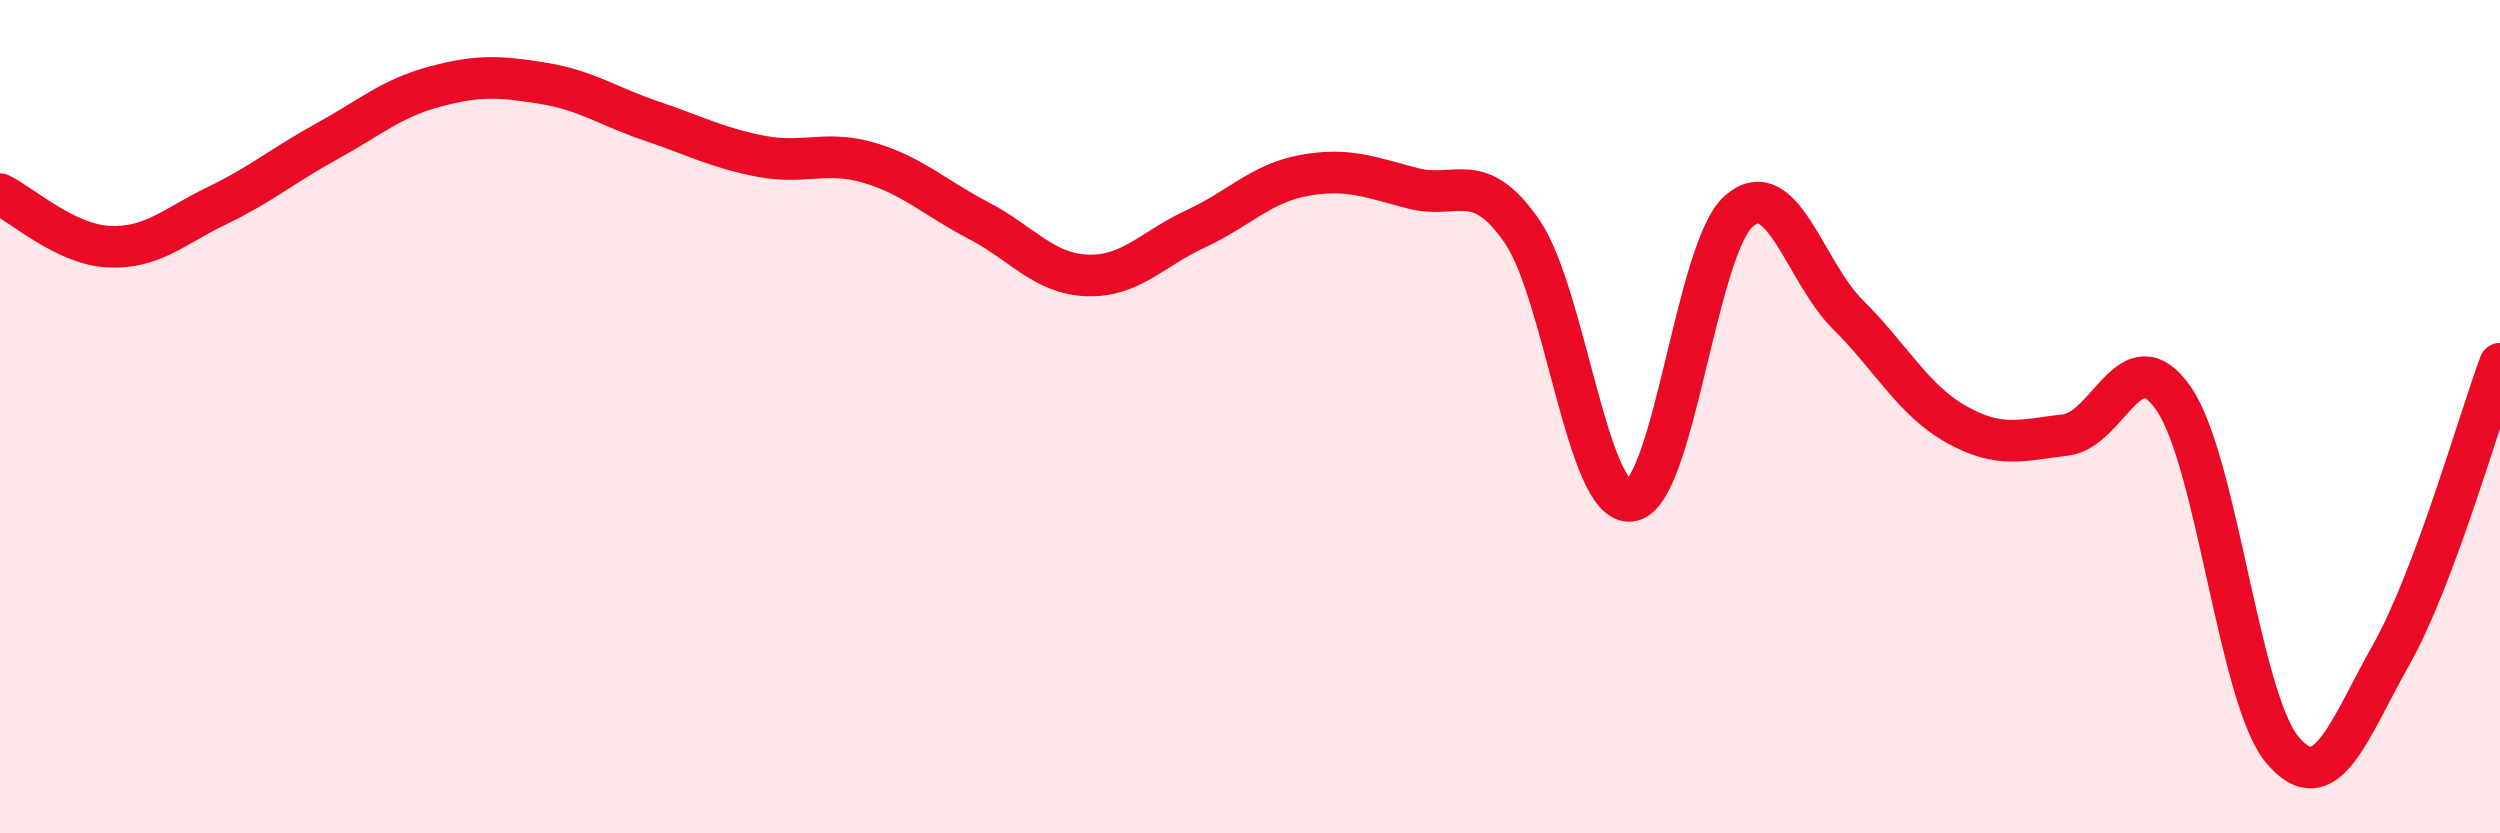
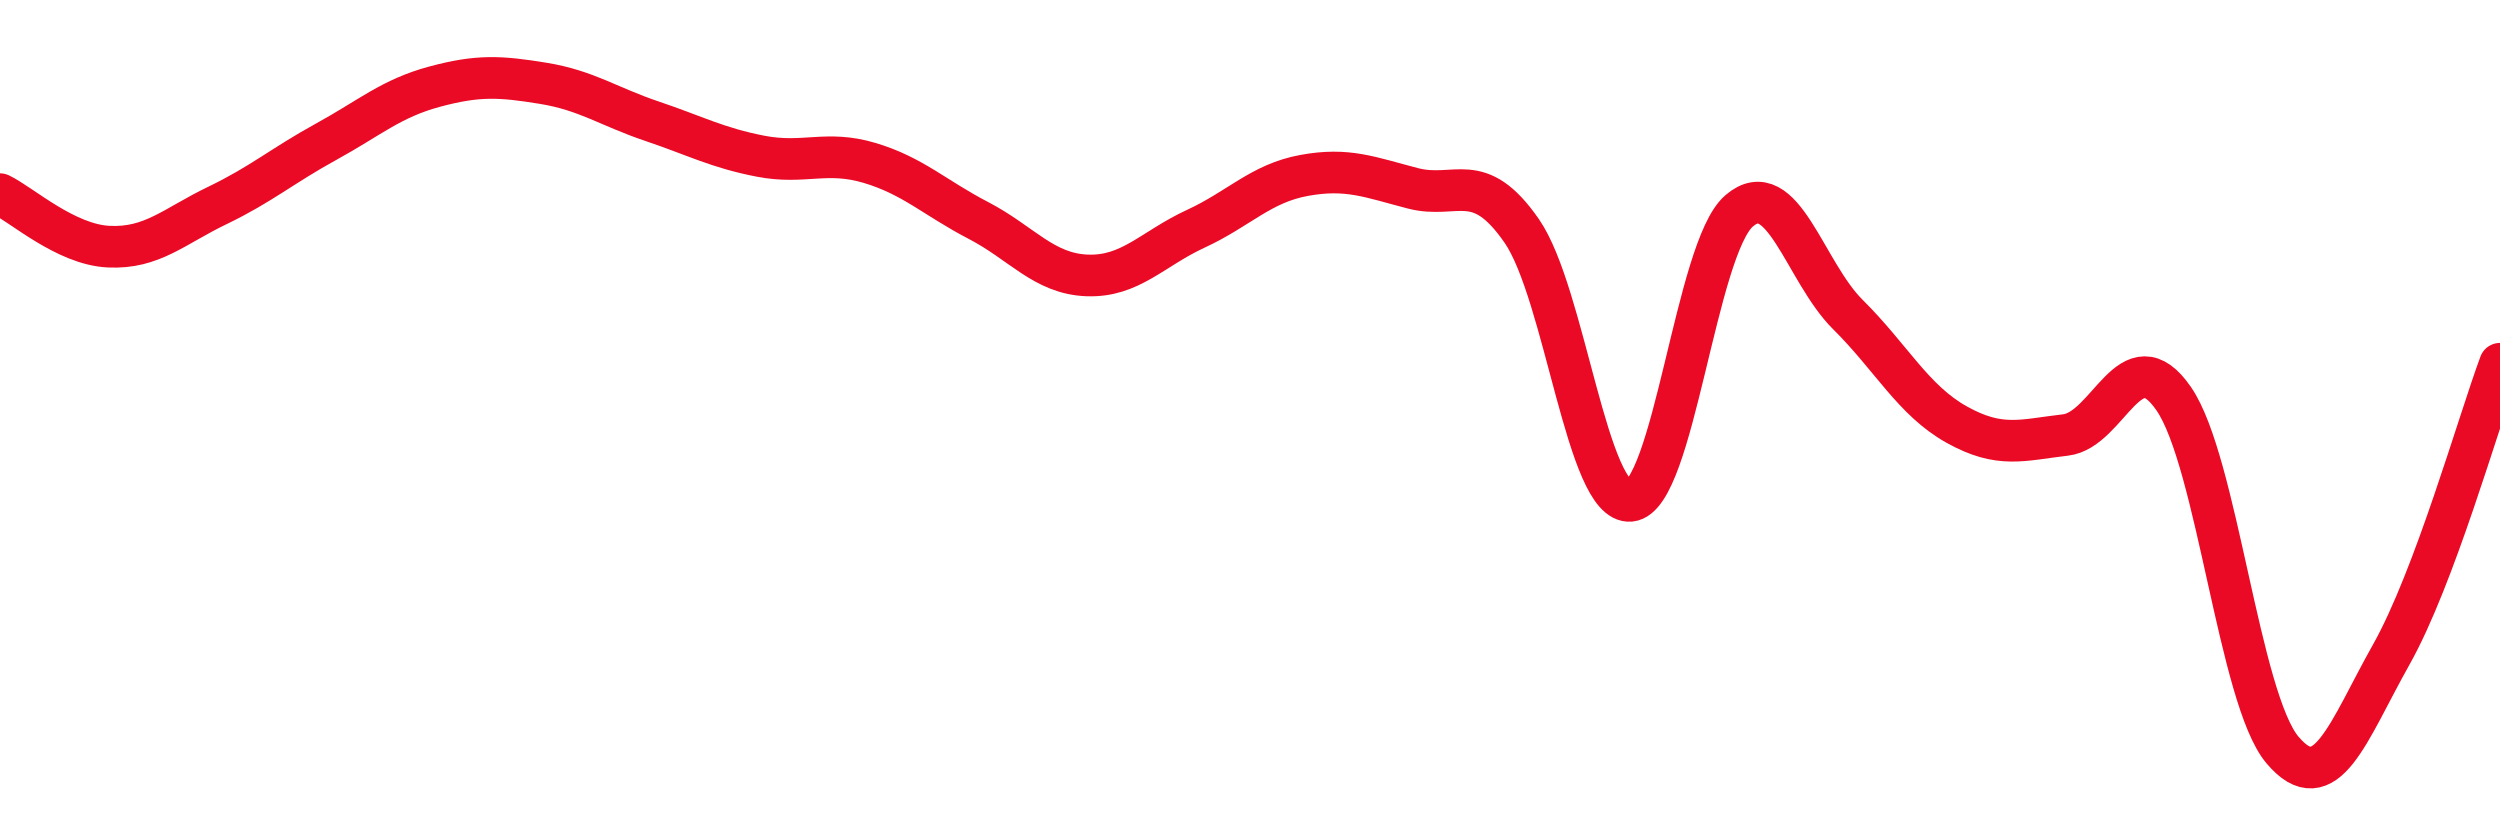
<svg xmlns="http://www.w3.org/2000/svg" width="60" height="20" viewBox="0 0 60 20">
-   <path d="M 0,4.66 C 0.52,4.91 1.57,5.87 2.61,5.92 C 3.65,5.97 4.18,5.43 5.22,4.93 C 6.26,4.43 6.79,3.97 7.83,3.4 C 8.87,2.83 9.39,2.36 10.43,2.08 C 11.47,1.8 12,1.83 13.04,2 C 14.08,2.17 14.61,2.56 15.65,2.91 C 16.69,3.26 17.22,3.55 18.26,3.75 C 19.3,3.95 19.83,3.6 20.87,3.91 C 21.91,4.22 22.44,4.75 23.48,5.29 C 24.52,5.83 25.05,6.57 26.09,6.61 C 27.13,6.65 27.66,5.97 28.7,5.49 C 29.74,5.01 30.26,4.4 31.3,4.21 C 32.34,4.02 32.87,4.25 33.91,4.52 C 34.95,4.79 35.48,4.04 36.52,5.54 C 37.56,7.04 38.09,12.12 39.13,12.02 C 40.17,11.92 40.7,5.95 41.74,5.06 C 42.78,4.17 43.31,6.52 44.35,7.55 C 45.39,8.58 45.92,9.61 46.96,10.19 C 48,10.77 48.53,10.56 49.57,10.44 C 50.61,10.32 51.13,8.06 52.17,9.57 C 53.21,11.08 53.74,16.77 54.78,18 C 55.82,19.23 56.35,17.56 57.39,15.71 C 58.43,13.86 59.48,10.13 60,8.73L60 20L0 20Z" fill="#EB0A25" opacity="0.1" stroke-linecap="round" stroke-linejoin="round" />
  <path d="M 0,4.66 C 0.52,4.91 1.57,5.87 2.61,5.92 C 3.65,5.97 4.18,5.43 5.22,4.93 C 6.26,4.43 6.79,3.97 7.83,3.4 C 8.87,2.83 9.39,2.36 10.43,2.08 C 11.47,1.8 12,1.83 13.04,2 C 14.08,2.17 14.61,2.56 15.65,2.91 C 16.69,3.26 17.22,3.55 18.26,3.75 C 19.3,3.95 19.83,3.6 20.87,3.91 C 21.91,4.22 22.44,4.75 23.48,5.29 C 24.52,5.83 25.05,6.57 26.09,6.61 C 27.13,6.65 27.66,5.97 28.7,5.49 C 29.74,5.01 30.26,4.4 31.3,4.21 C 32.34,4.02 32.87,4.25 33.91,4.52 C 34.95,4.79 35.48,4.04 36.52,5.54 C 37.56,7.04 38.09,12.12 39.13,12.02 C 40.17,11.92 40.7,5.95 41.74,5.06 C 42.78,4.17 43.31,6.52 44.35,7.55 C 45.39,8.58 45.92,9.61 46.96,10.19 C 48,10.77 48.53,10.56 49.57,10.44 C 50.61,10.32 51.13,8.06 52.17,9.57 C 53.21,11.08 53.74,16.77 54.78,18 C 55.82,19.23 56.35,17.56 57.39,15.71 C 58.43,13.86 59.48,10.13 60,8.73" stroke="#EB0A25" stroke-width="1" fill="none" stroke-linecap="round" stroke-linejoin="round" />
</svg>